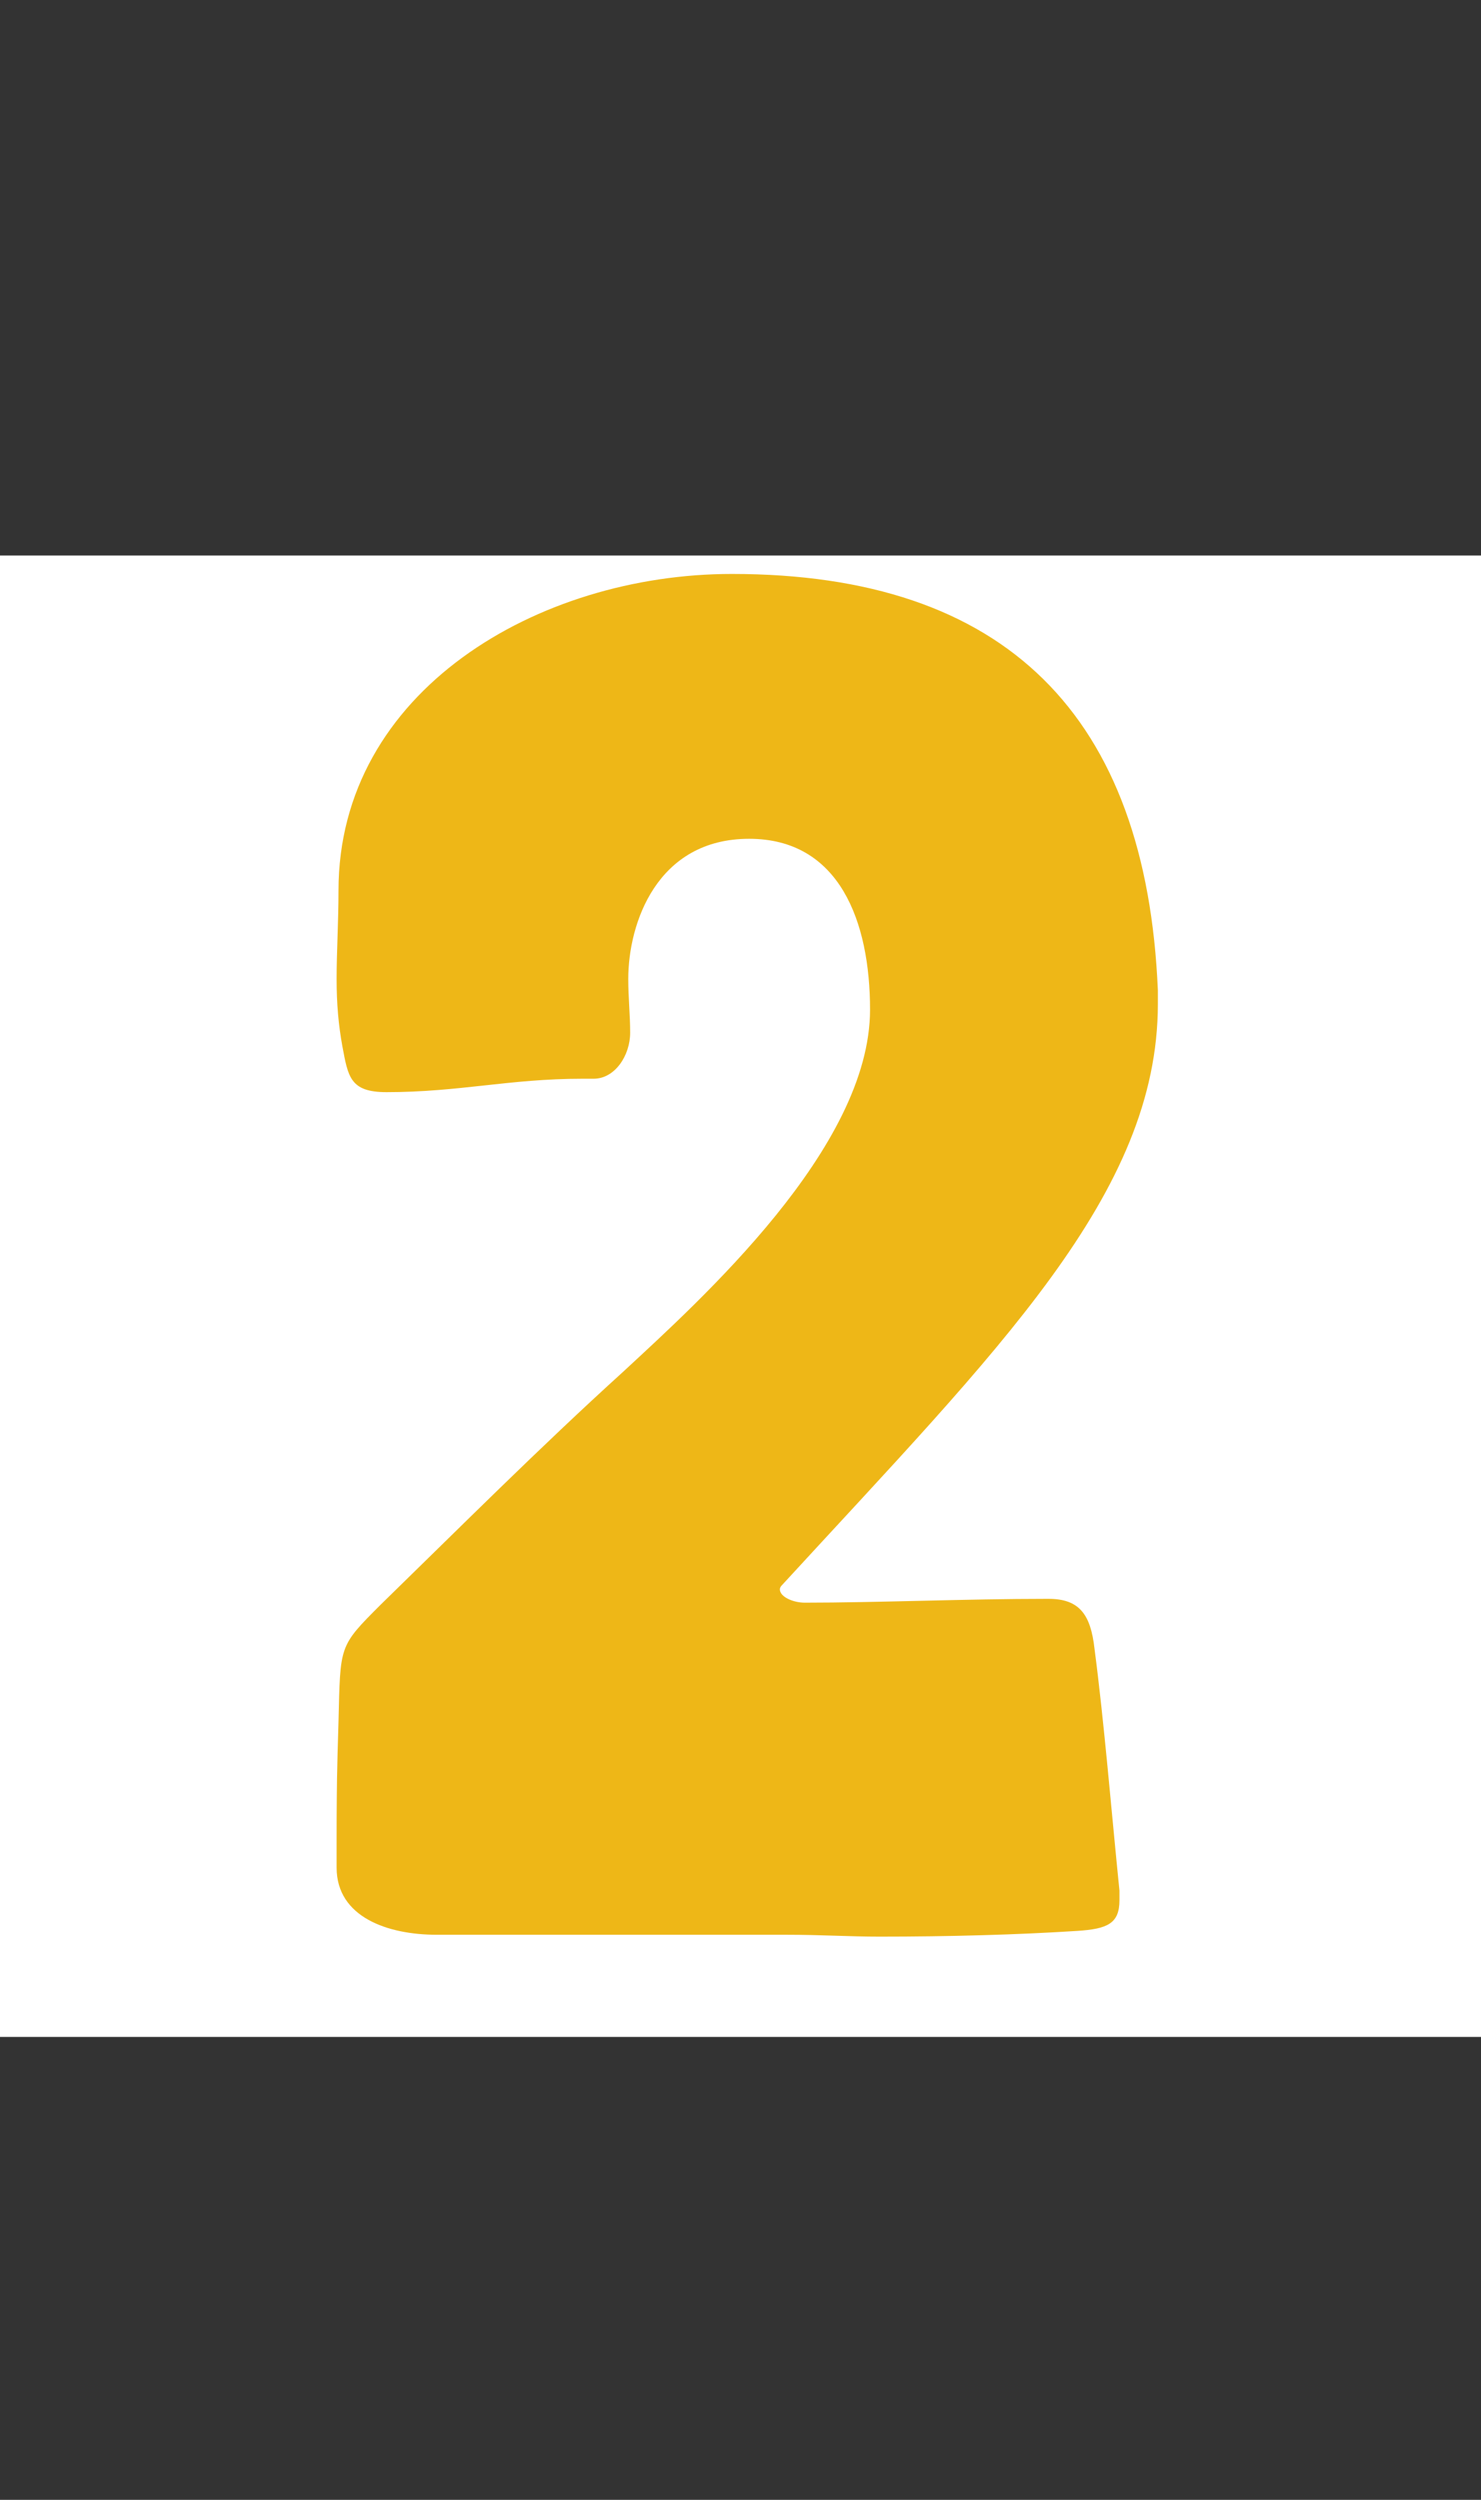
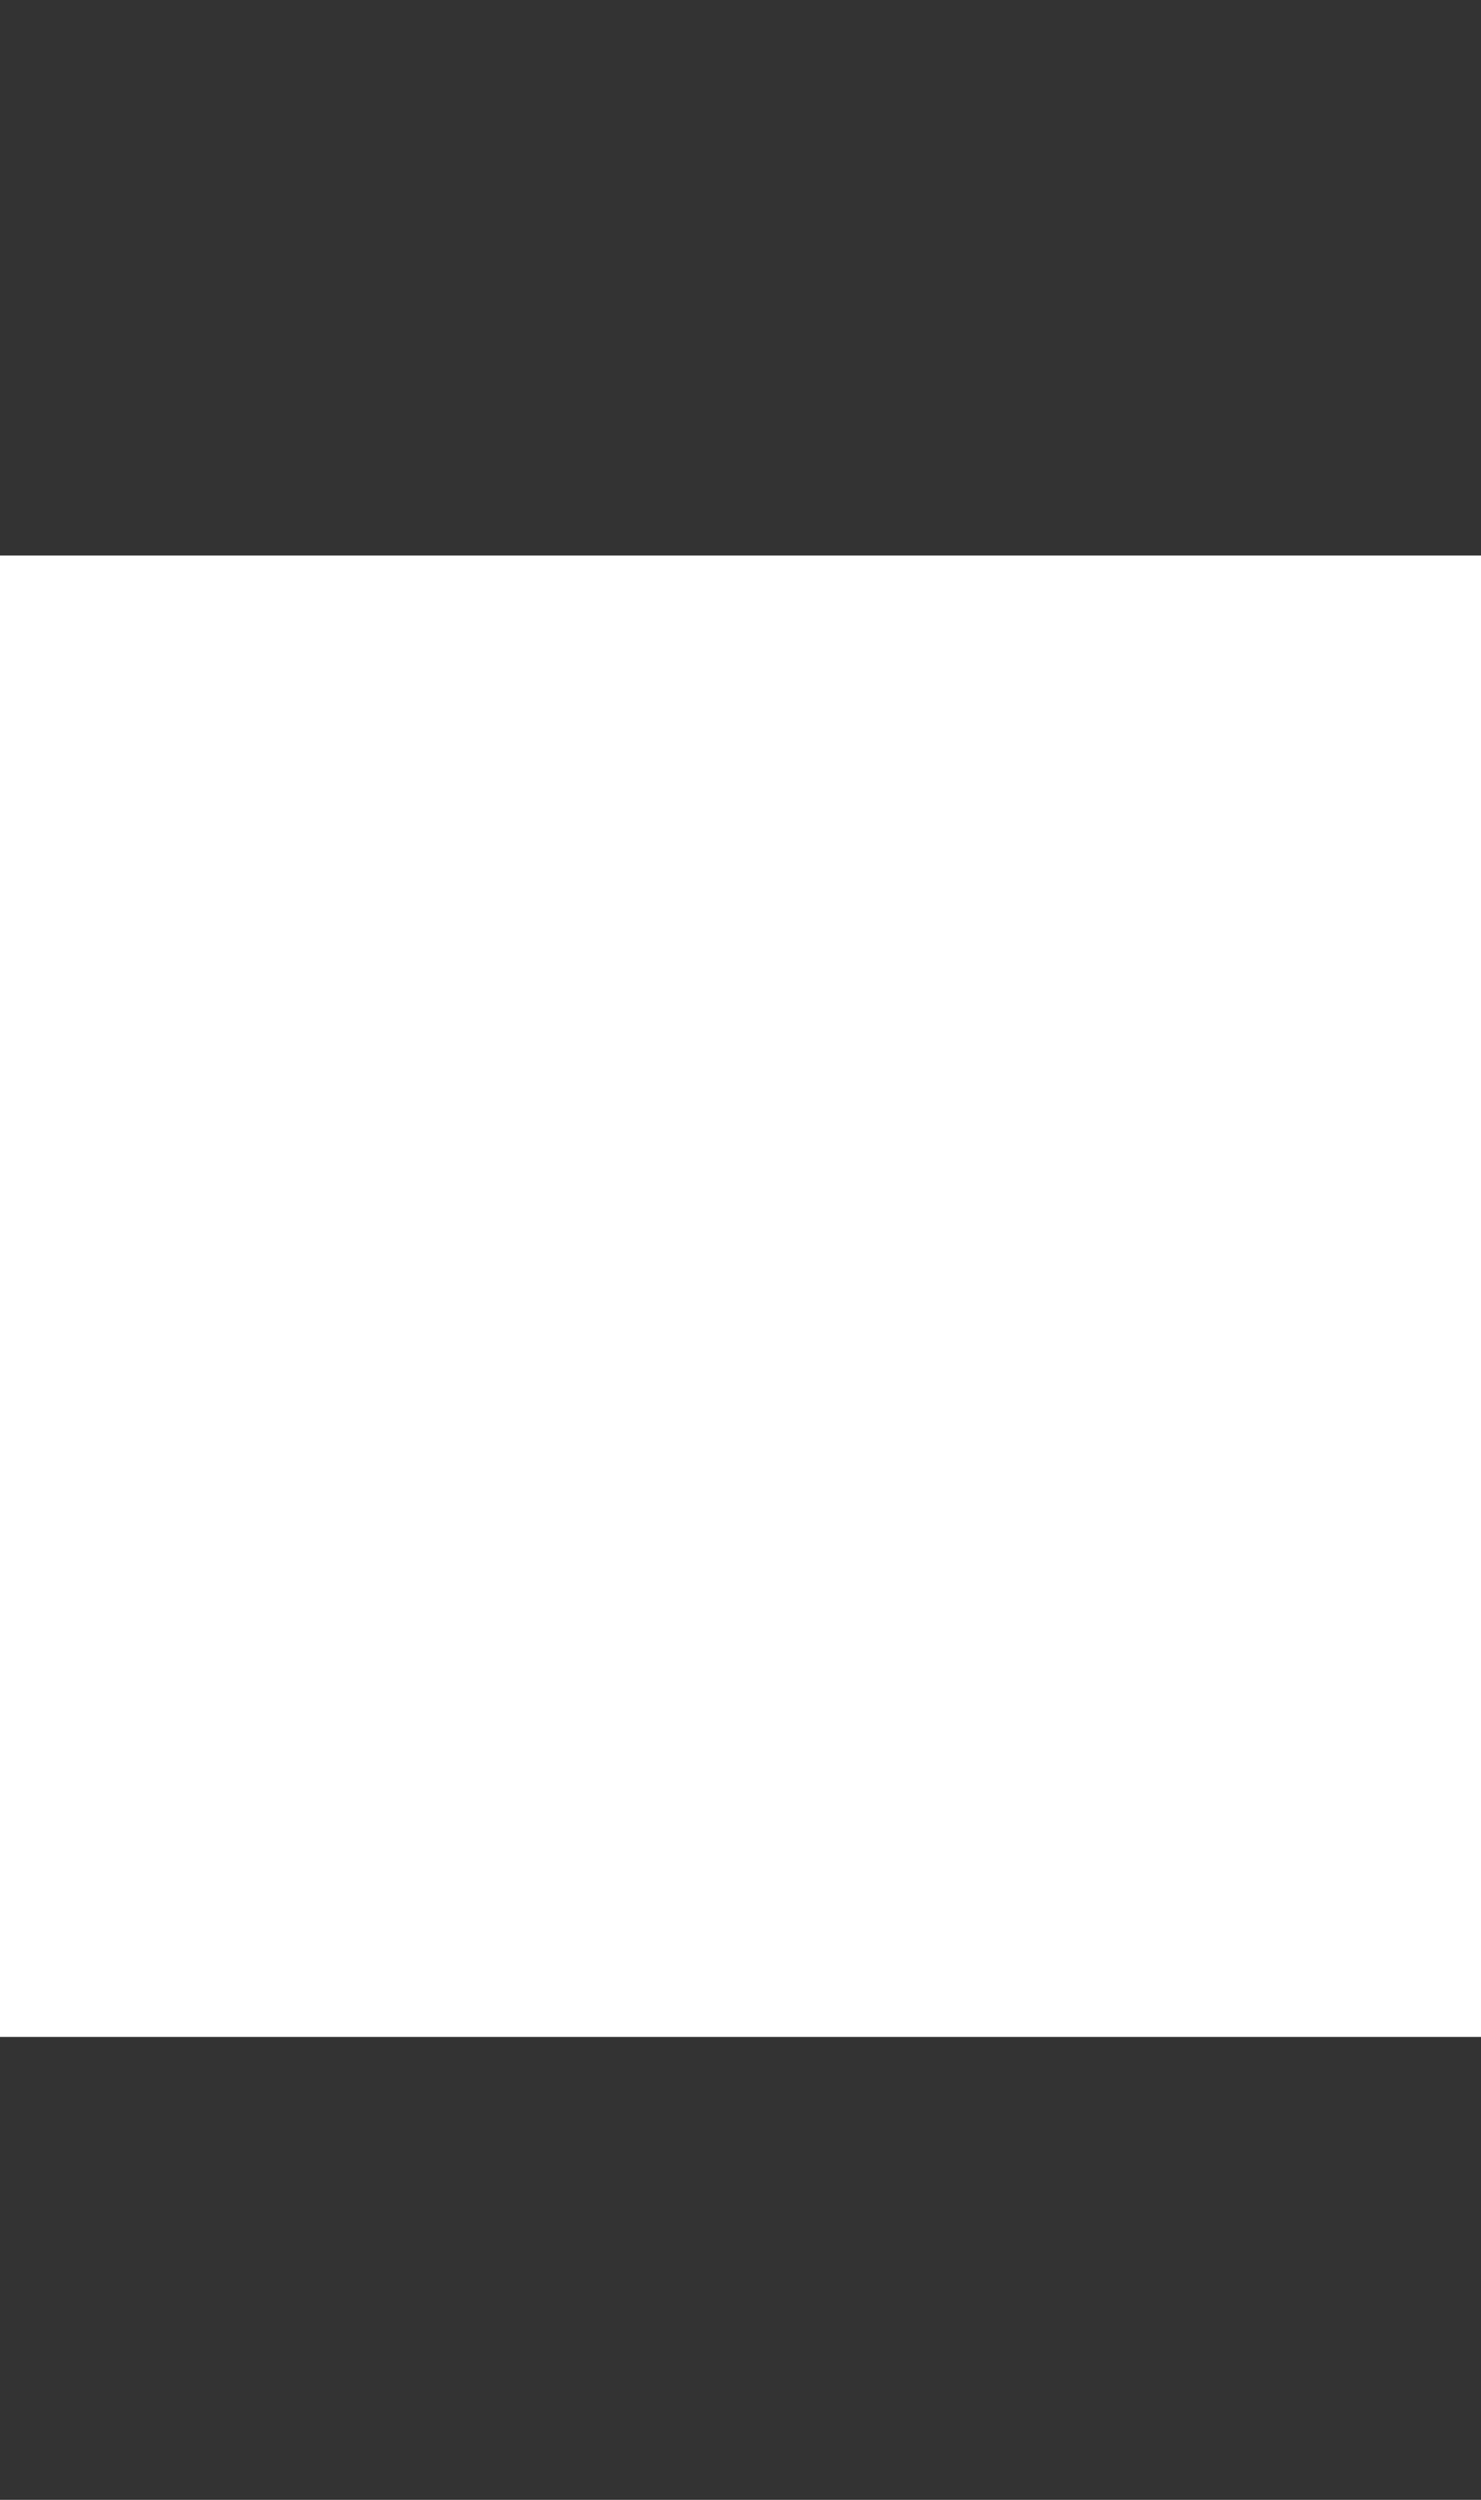
<svg xmlns="http://www.w3.org/2000/svg" width="32px" height="54px" viewBox="0 0 32 54" version="1.1">
  <rect x="0" y="0" width="32" height="54" fill="#333333" stroke="none" />
  <g id="Page-1" stroke="none" stroke-width="1" fill="none" fill-rule="evenodd">
    <g id="2">
      <rect id="Rectangle" fill="#FFFFFF" x="0" y="12" width="32" height="32" />
-       <path d="M19.006,41.834 C20.498,41.834 21.991,41.793 23.276,41.71 C23.94,41.668 24.188,41.544 24.188,41.046 L24.188,40.839 C24.023,39.222 23.857,37.191 23.649,35.615 C23.566,34.869 23.318,34.537 22.654,34.537 L22.613,34.537 C20.913,34.537 18.923,34.62 17.389,34.62 C17.14,34.62 16.85,34.496 16.85,34.33 C16.85,34.33 16.85,34.288 16.891,34.247 C21.576,29.147 25.018,25.789 25.018,21.685 L25.018,21.394 C24.769,15.466 21.742,12.398 15.813,12.398 C11.626,12.398 7.314,14.927 7.314,19.238 C7.314,19.902 7.273,20.565 7.273,21.146 C7.273,21.685 7.314,22.141 7.397,22.597 C7.521,23.26 7.563,23.592 8.351,23.592 C9.926,23.592 11.004,23.302 12.58,23.302 L12.828,23.302 C13.284,23.302 13.616,22.804 13.616,22.306 C13.616,21.933 13.575,21.56 13.575,21.146 C13.575,19.943 14.196,18.119 16.187,18.119 C18.135,18.119 18.799,19.902 18.799,21.809 C18.799,24.794 15.15,28.069 13.45,29.645 C11.667,31.262 9.885,33.045 8.226,34.662 C7.314,35.574 7.356,35.532 7.314,37.191 C7.298,37.701 7.288,38.07 7.282,38.414 L7.277,38.822 C7.274,39.095 7.273,39.382 7.273,39.741 L7.273,40.342 L7.273,40.342 C7.273,41.42 8.392,41.793 9.429,41.793 L16.974,41.793 C17.762,41.793 18.342,41.834 19.006,41.834 Z" fill="#eeb717" fill-rule="nonzero" />
    </g>
  </g>
</svg>